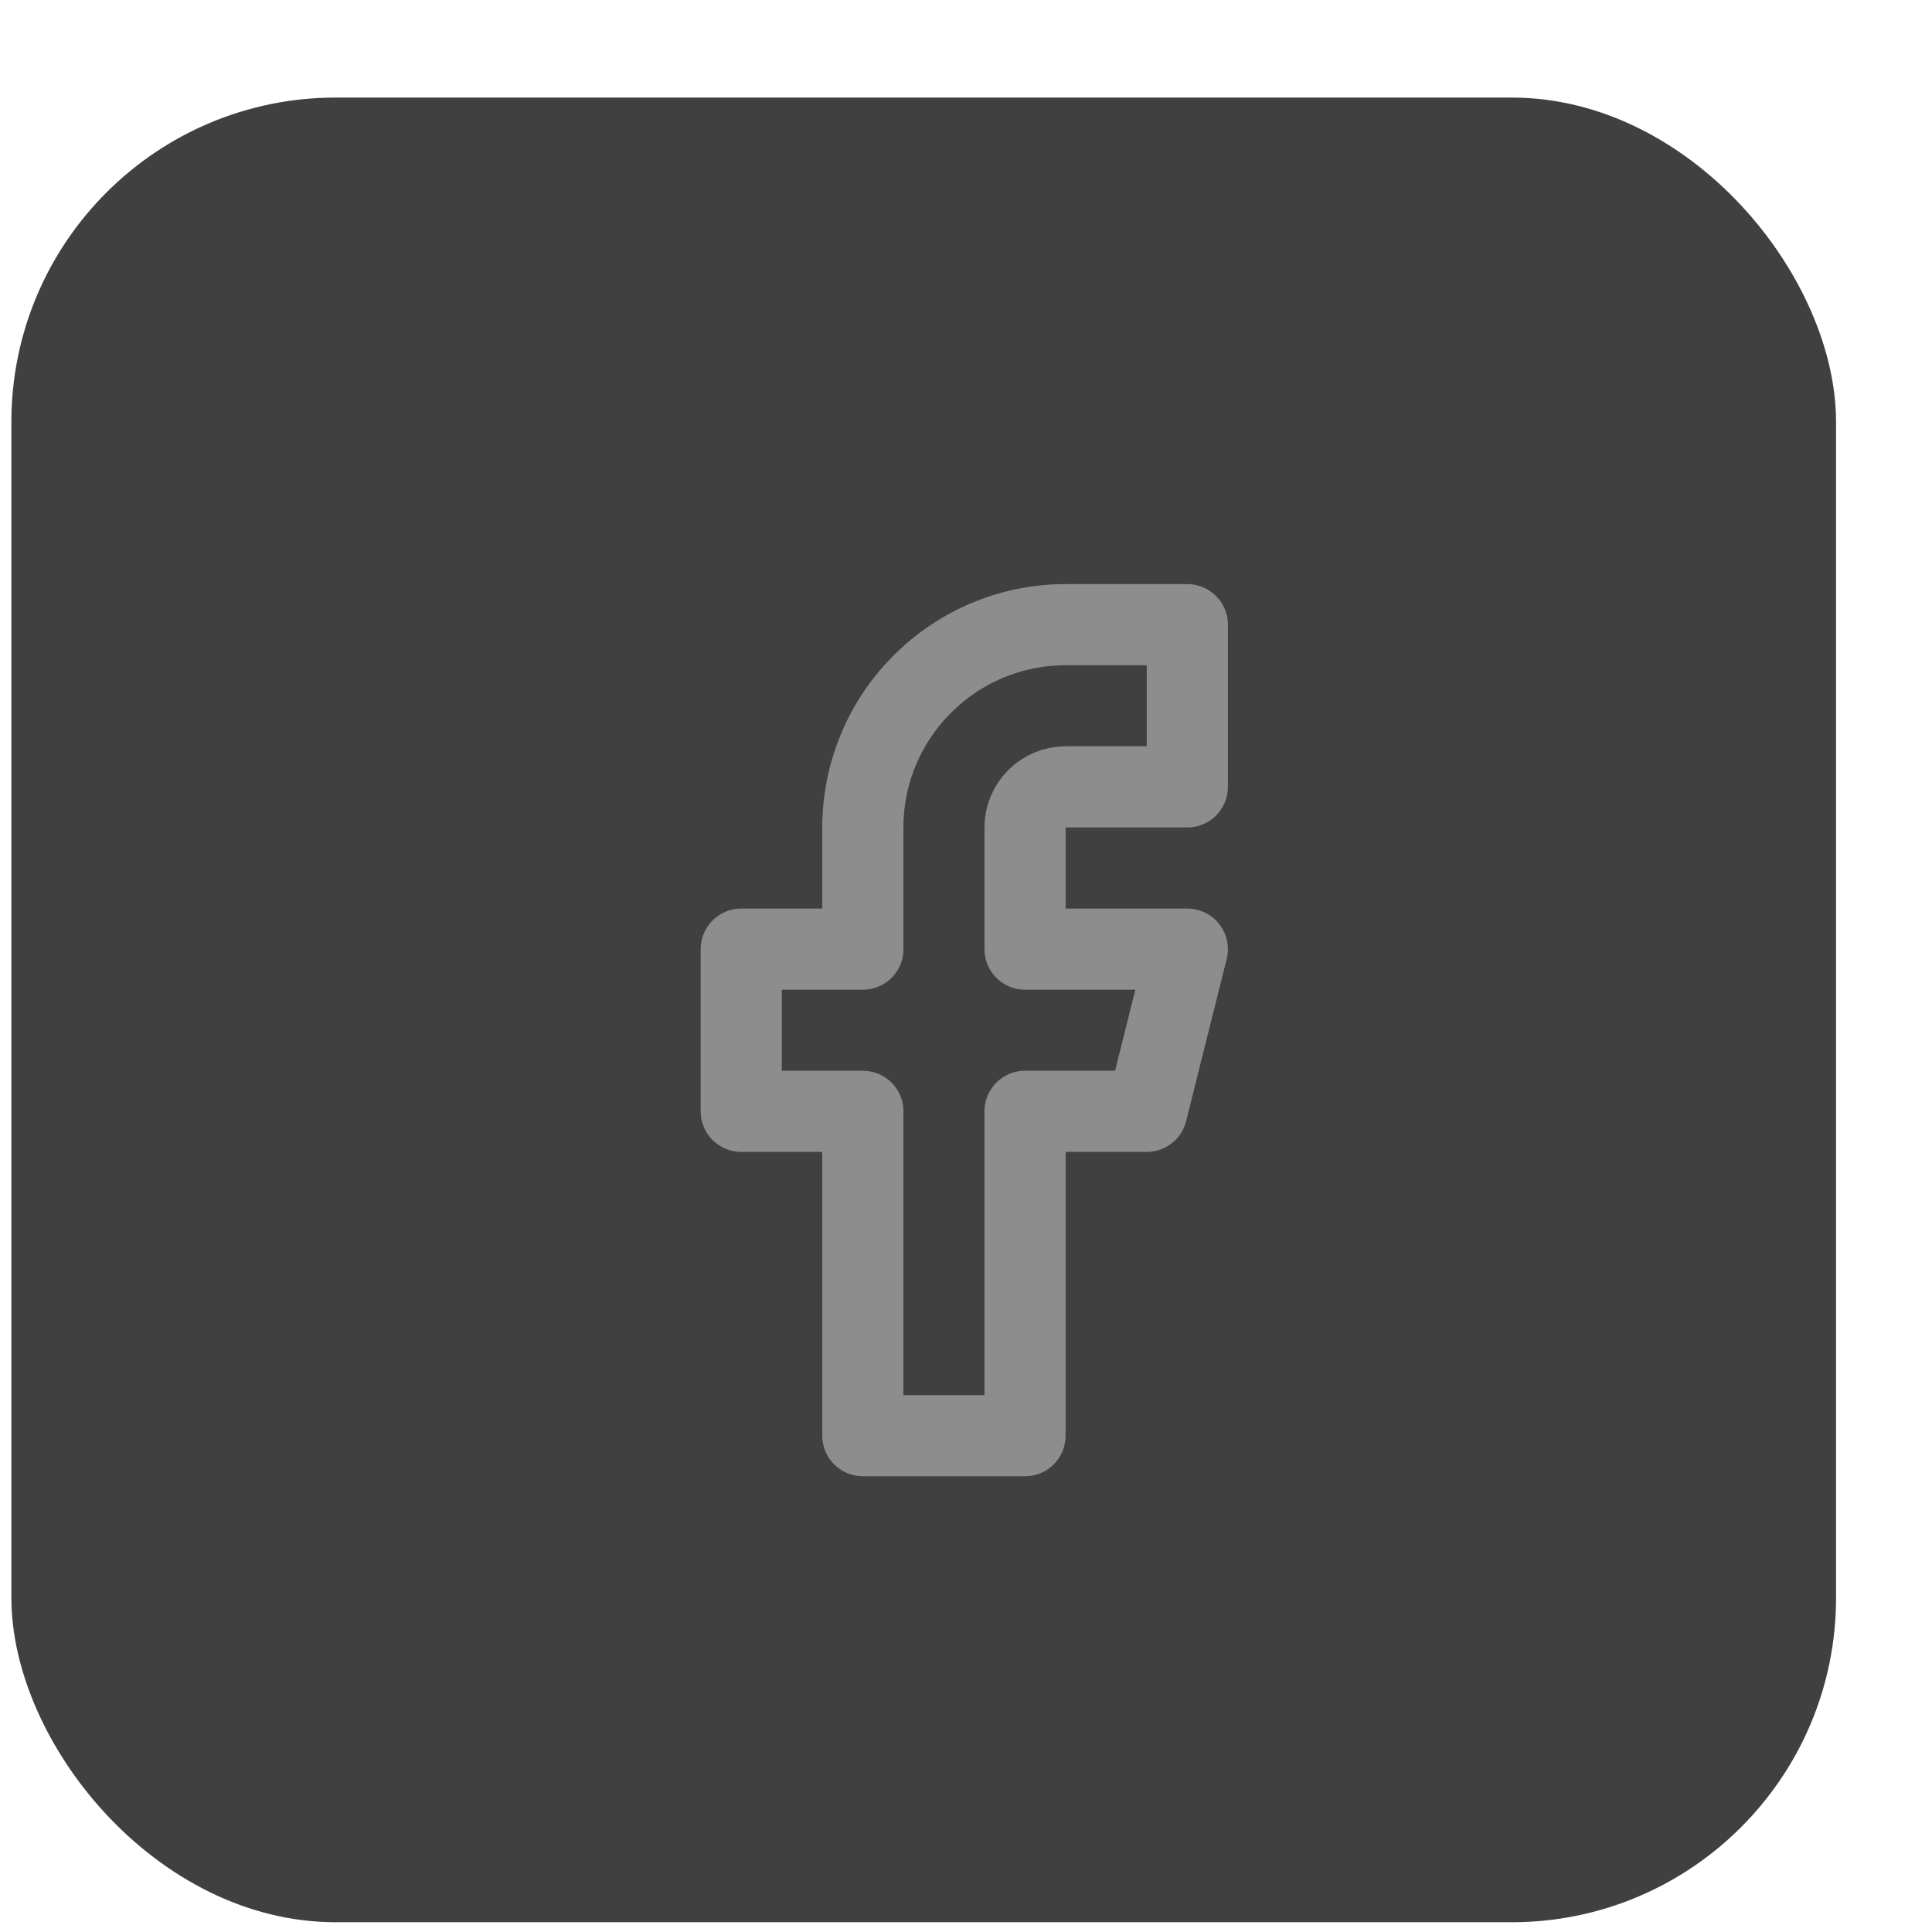
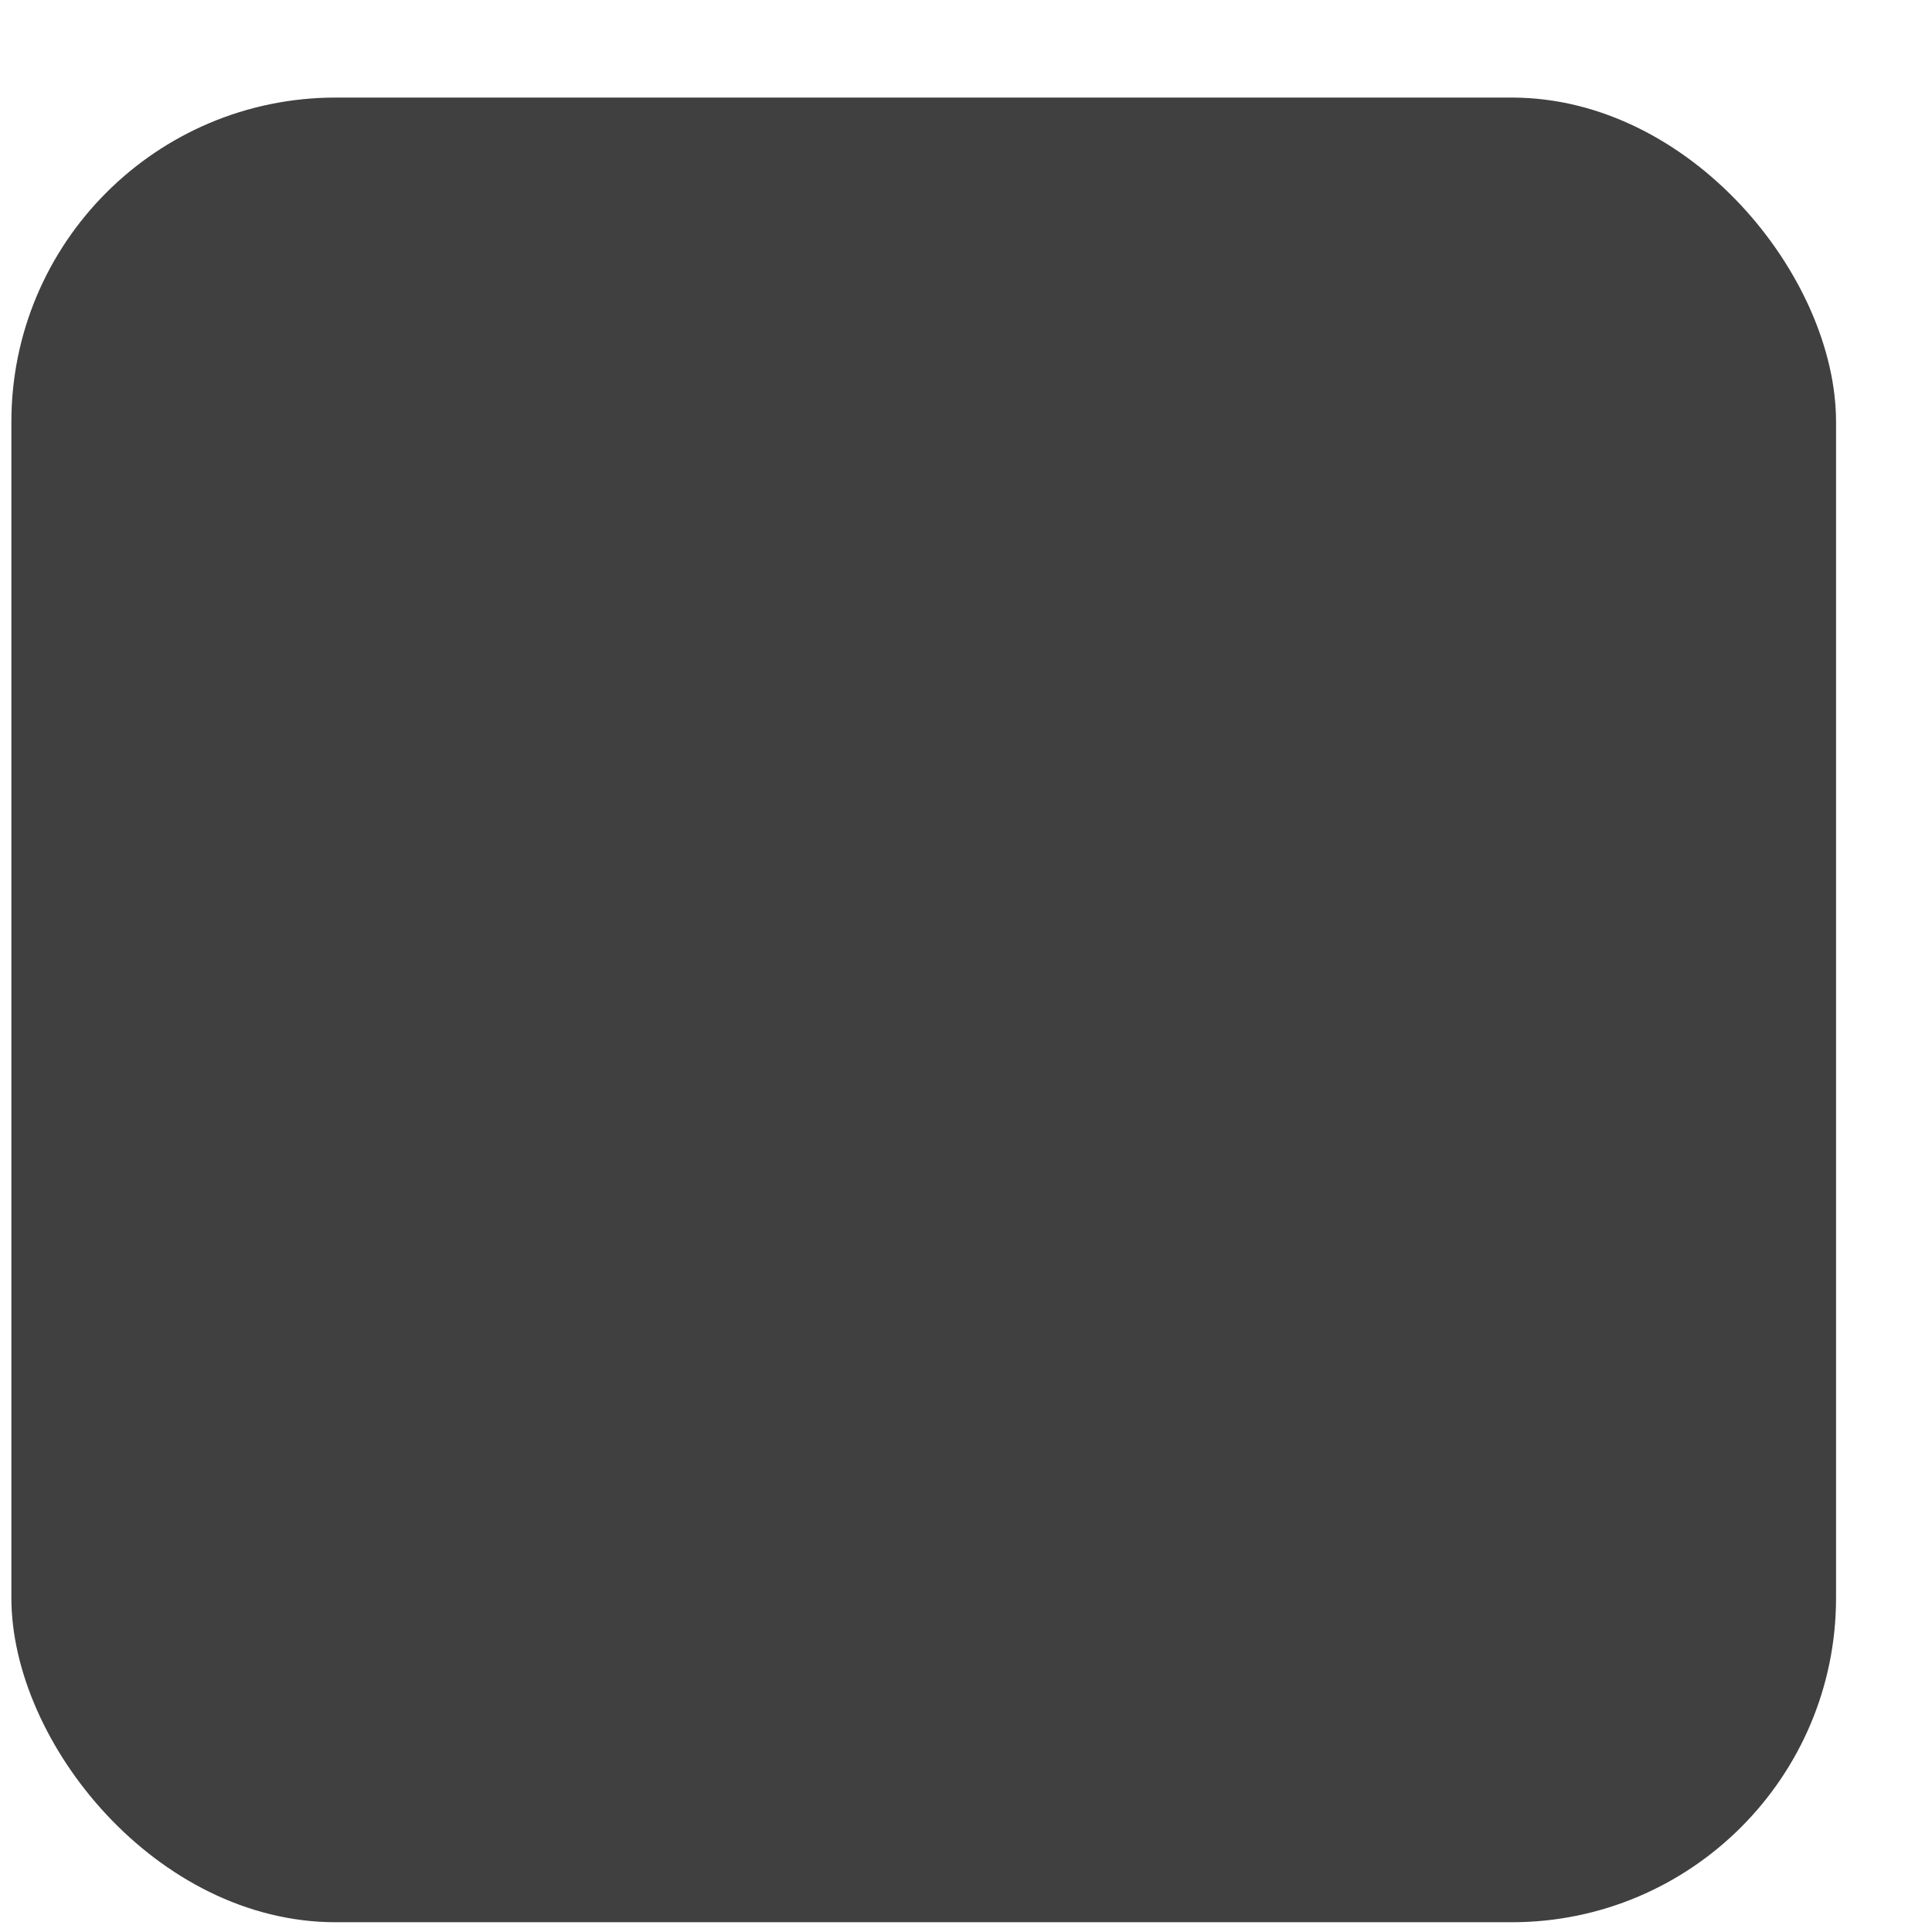
<svg xmlns="http://www.w3.org/2000/svg" width="18" height="18" viewBox="0 0 18 18" fill="none">
  <rect x="0.106" y="0.909" width="17" height="17" rx="3.022" fill="#404040" />
  <g clip-path="url(#clip0_81_3946)">
    <path d="M11.062 5.82H9.928C9.427 5.82 8.947 6.019 8.593 6.374C8.238 6.728 8.039 7.208 8.039 7.709V8.843H6.906V10.354H8.039V13.376H9.55V10.354H10.684L11.062 8.843H9.55V7.709C9.55 7.609 9.59 7.513 9.661 7.442C9.732 7.371 9.828 7.331 9.928 7.331H11.062V5.82Z" stroke="#8D8D8D" stroke-width="0.756" stroke-linecap="round" stroke-linejoin="round" />
  </g>
  <defs>
    <clipPath id="clip0_81_3946">
-       <rect width="9.067" height="9.067" fill="white" transform="translate(4.262 5.064)" />
-     </clipPath>
+       </clipPath>
  </defs>
</svg>